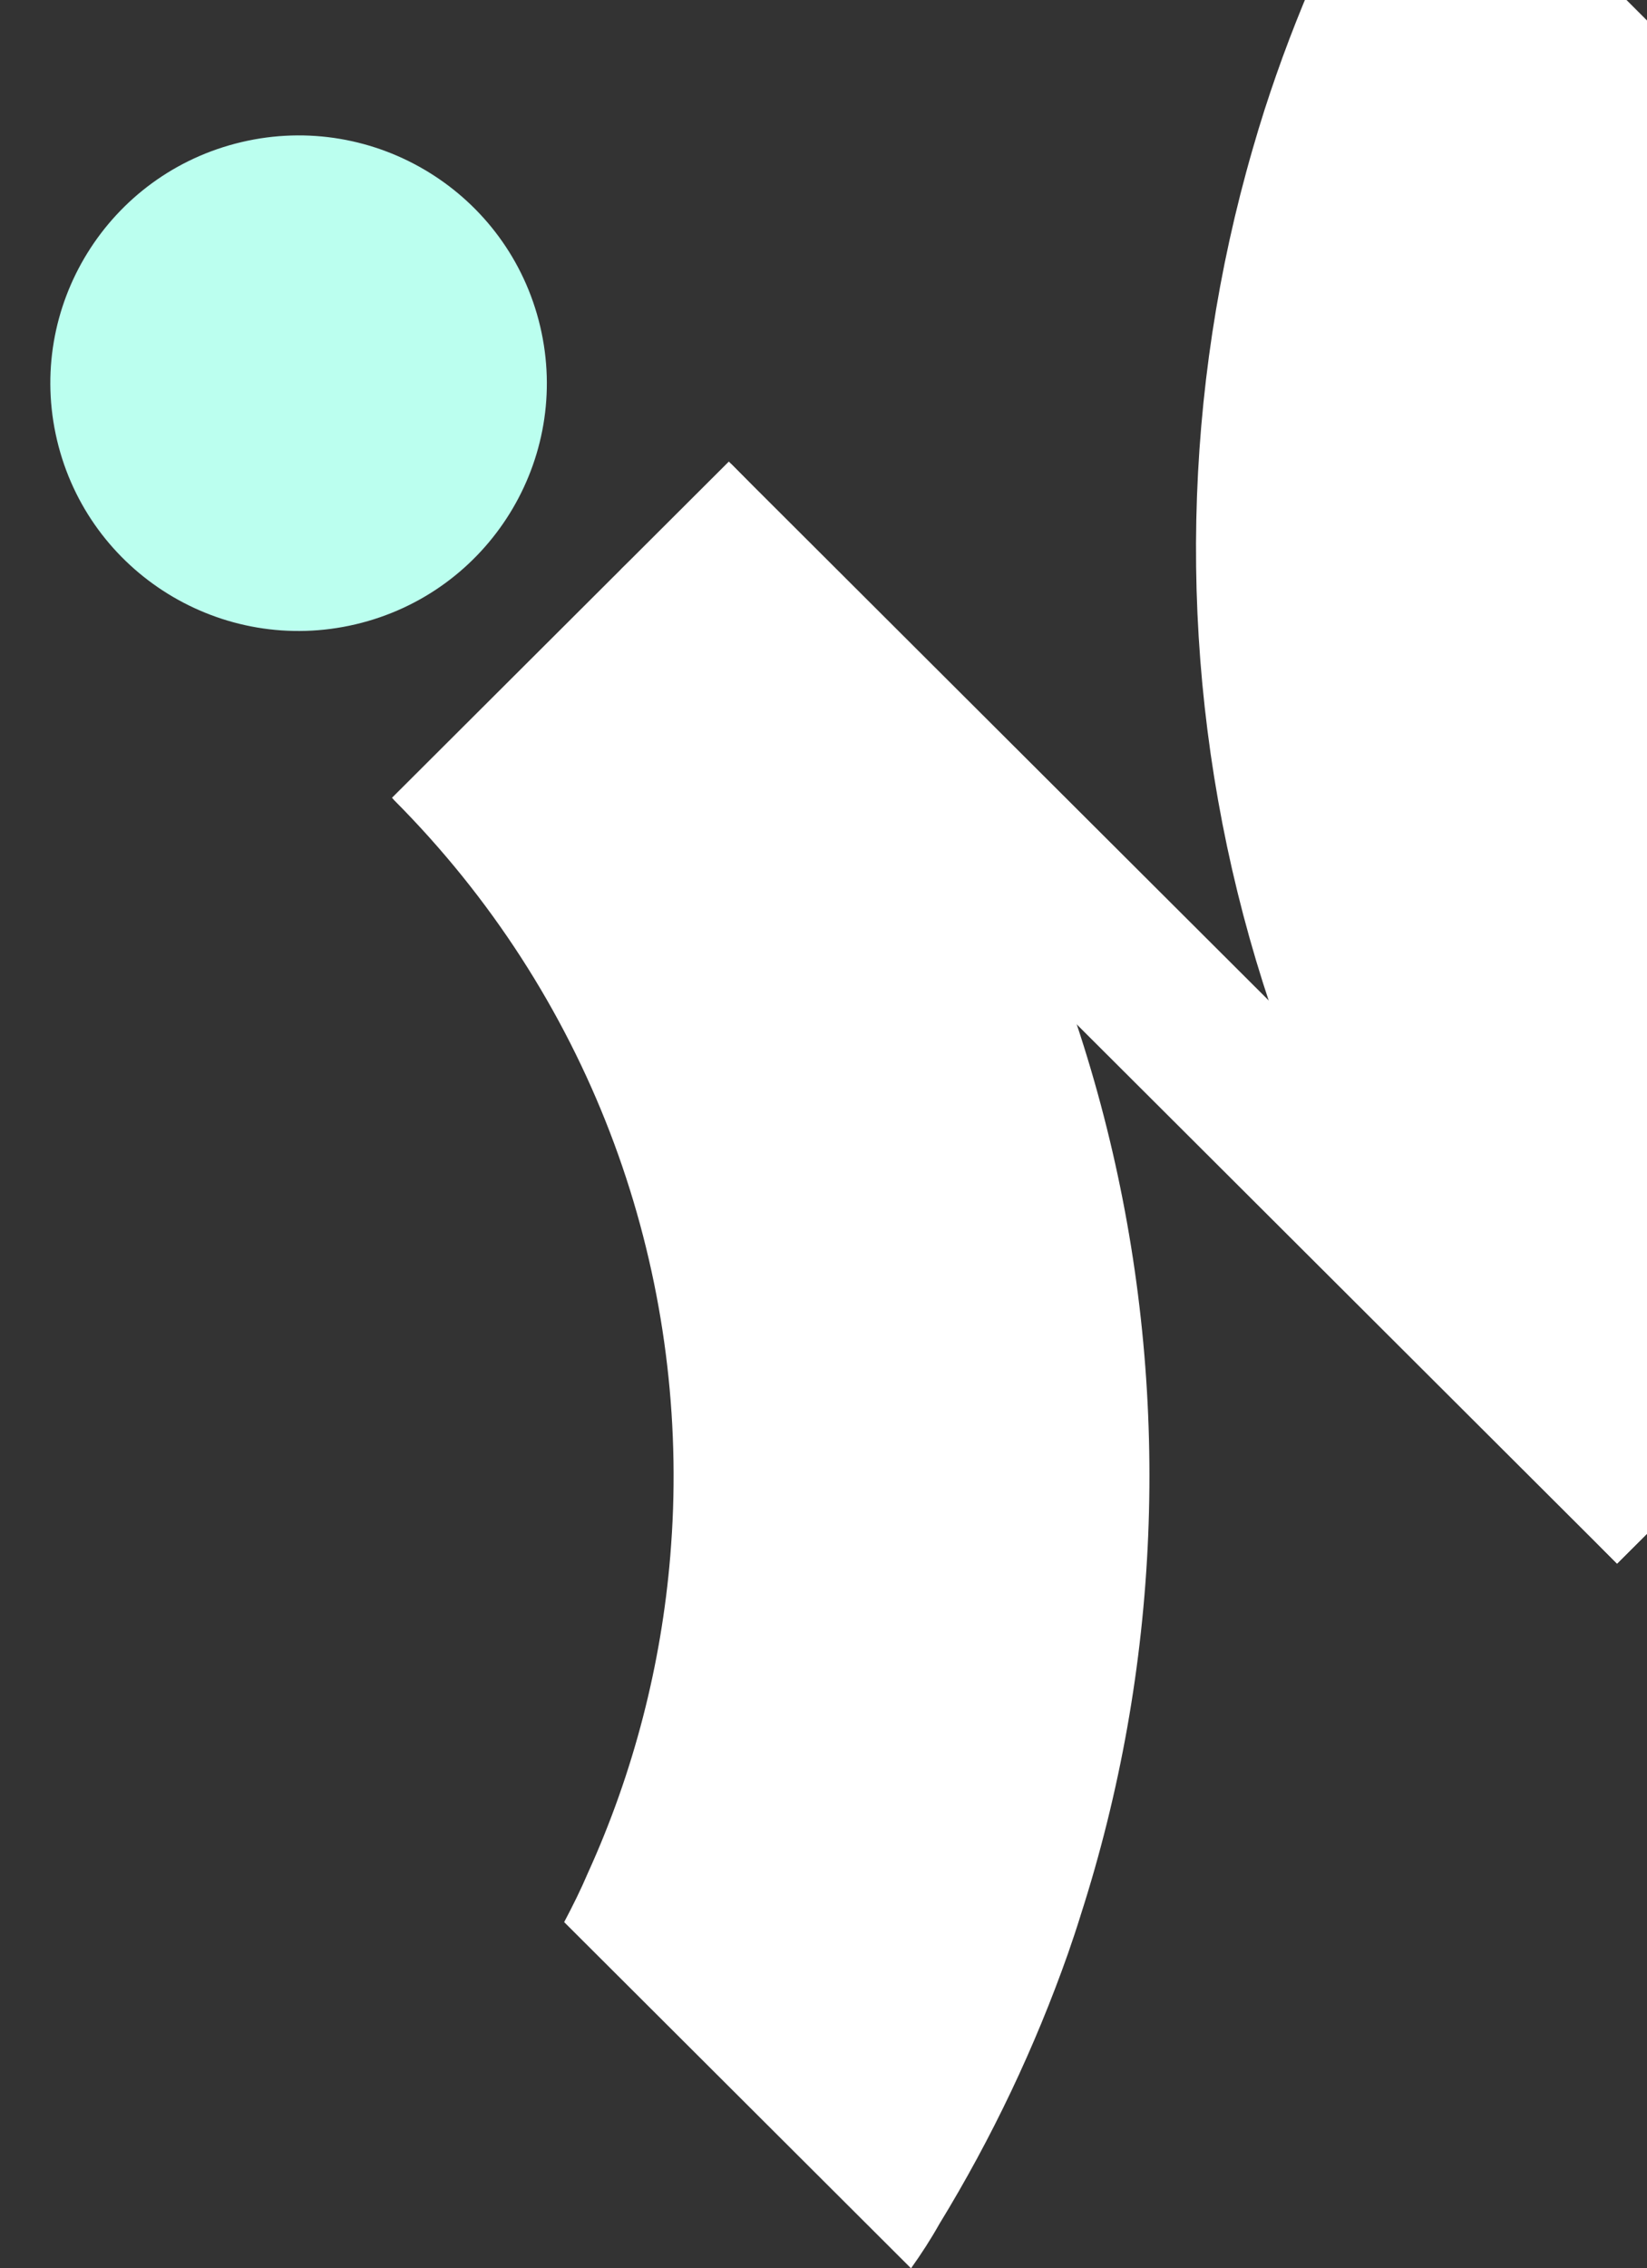
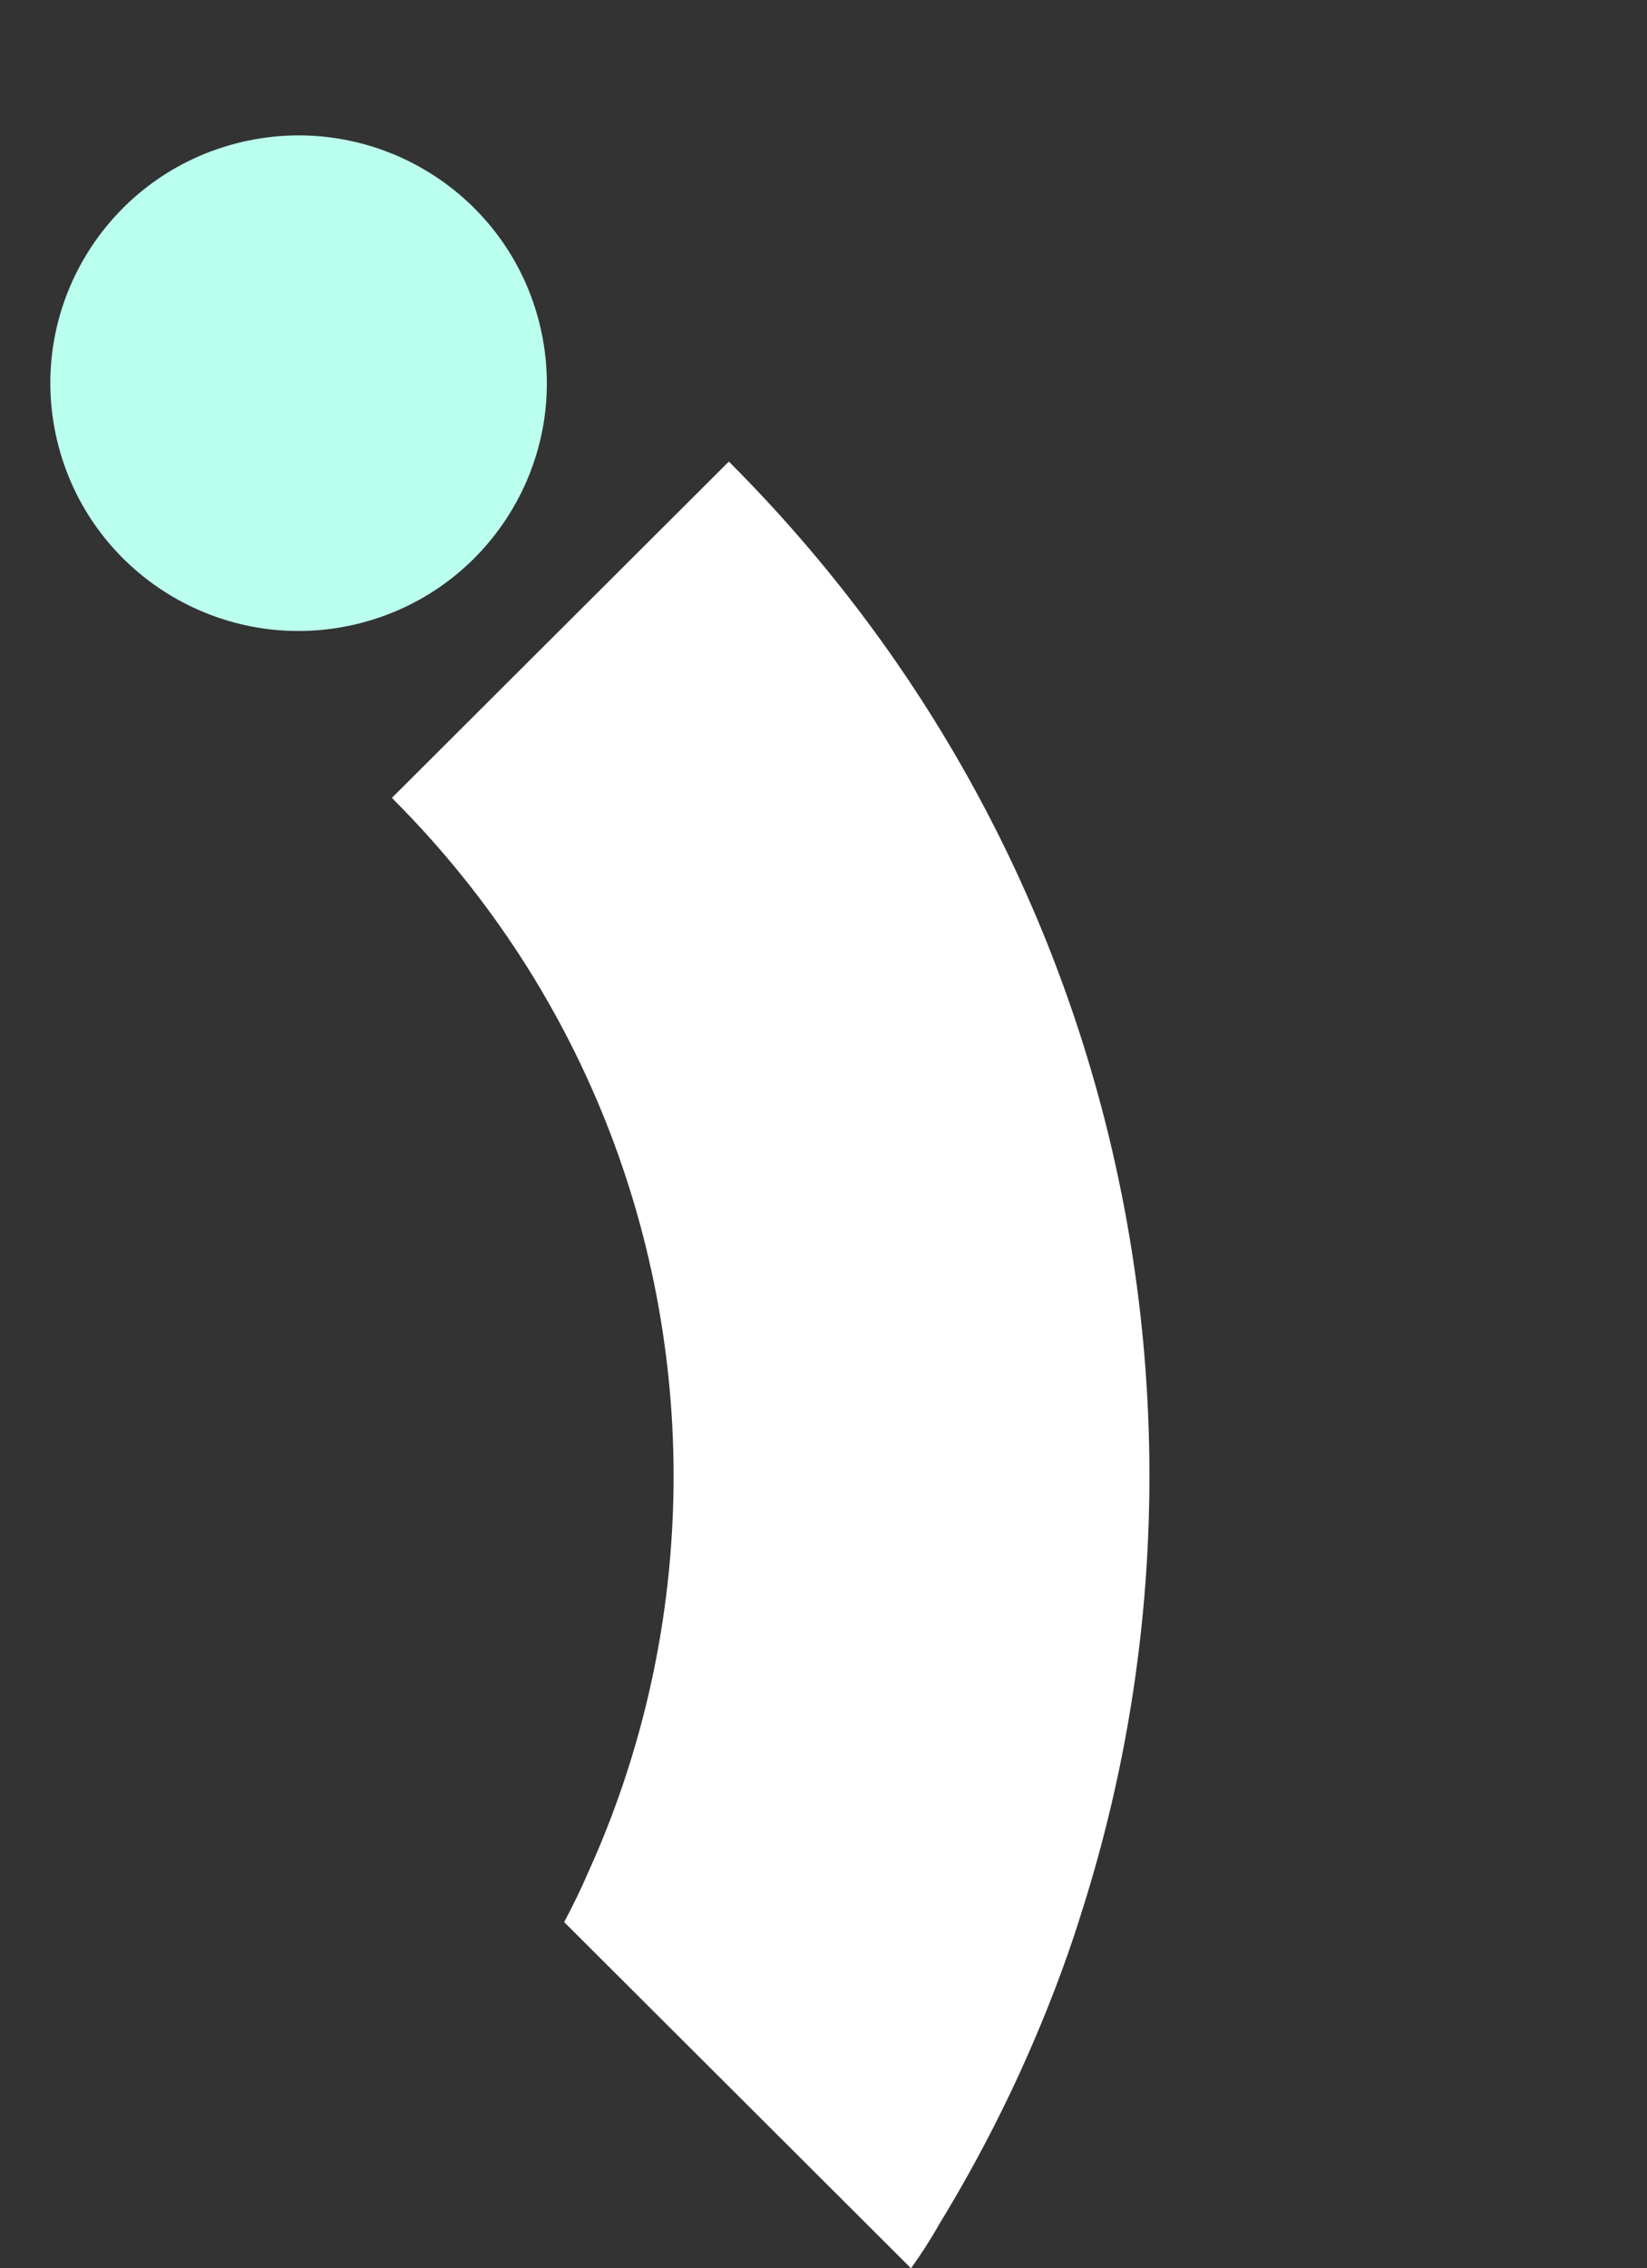
<svg xmlns="http://www.w3.org/2000/svg" width="210" height="289" viewBox="0 0 210 289" fill="none">
  <rect x="0" y="0" width="210" height="289" fill="#333333" stroke="none" />
-   <path d="M93.216 59.105L219.951 185.493L206.183 199.224L79.171 72.548L93.216 59.105Z" fill="white" />
  <path d="M137.769 244.078C137.271 245.685 136.734 247.282 136.187 248.859C131.979 260.783 126.504 272.353 119.774 283.349C118.691 285.28 117.483 287.145 116.16 289L71.933 244.891C73.017 242.845 74.062 240.741 74.953 238.647C80.811 225.787 84.311 212.094 85.461 198.268C85.624 196.269 85.749 194.261 85.816 192.263C86.928 159.724 75.068 126.831 50.237 101.932C50.17 101.836 50.074 101.741 49.978 101.645L92.93 58.808C93.025 58.904 93.121 58.999 93.217 59.095C143.205 109.228 158.066 181.047 137.769 244.069V244.078Z" fill="white" />
-   <path d="M249.087 156.453L206.184 199.214C206.021 199.051 205.849 198.889 205.686 198.717C157.136 149.971 141.834 80.657 159.734 18.945C160.203 17.3 160.702 15.675 161.22 14.039C165.122 1.905 170.318 -9.894 176.809 -21.158C177.94 -23.156 179.1 -25.069 180.356 -27L224.937 17.529C223.921 19.671 223.019 21.842 222.099 24.012C216.663 37.437 213.71 51.675 213.26 65.951C213.192 68.045 213.164 70.167 213.212 72.29C213.806 102.563 225.57 132.702 248.55 155.928C248.742 156.09 248.905 156.281 249.068 156.444L249.087 156.453Z" fill="white" />
  <path d="M45.341 79.542C62.352 75.537 72.888 58.538 68.873 41.572C64.858 24.606 47.812 14.098 30.801 18.102C13.79 22.107 3.255 39.107 7.27 56.073C11.285 73.039 28.33 83.546 45.341 79.542Z" fill="#BBFFEF" />
</svg>